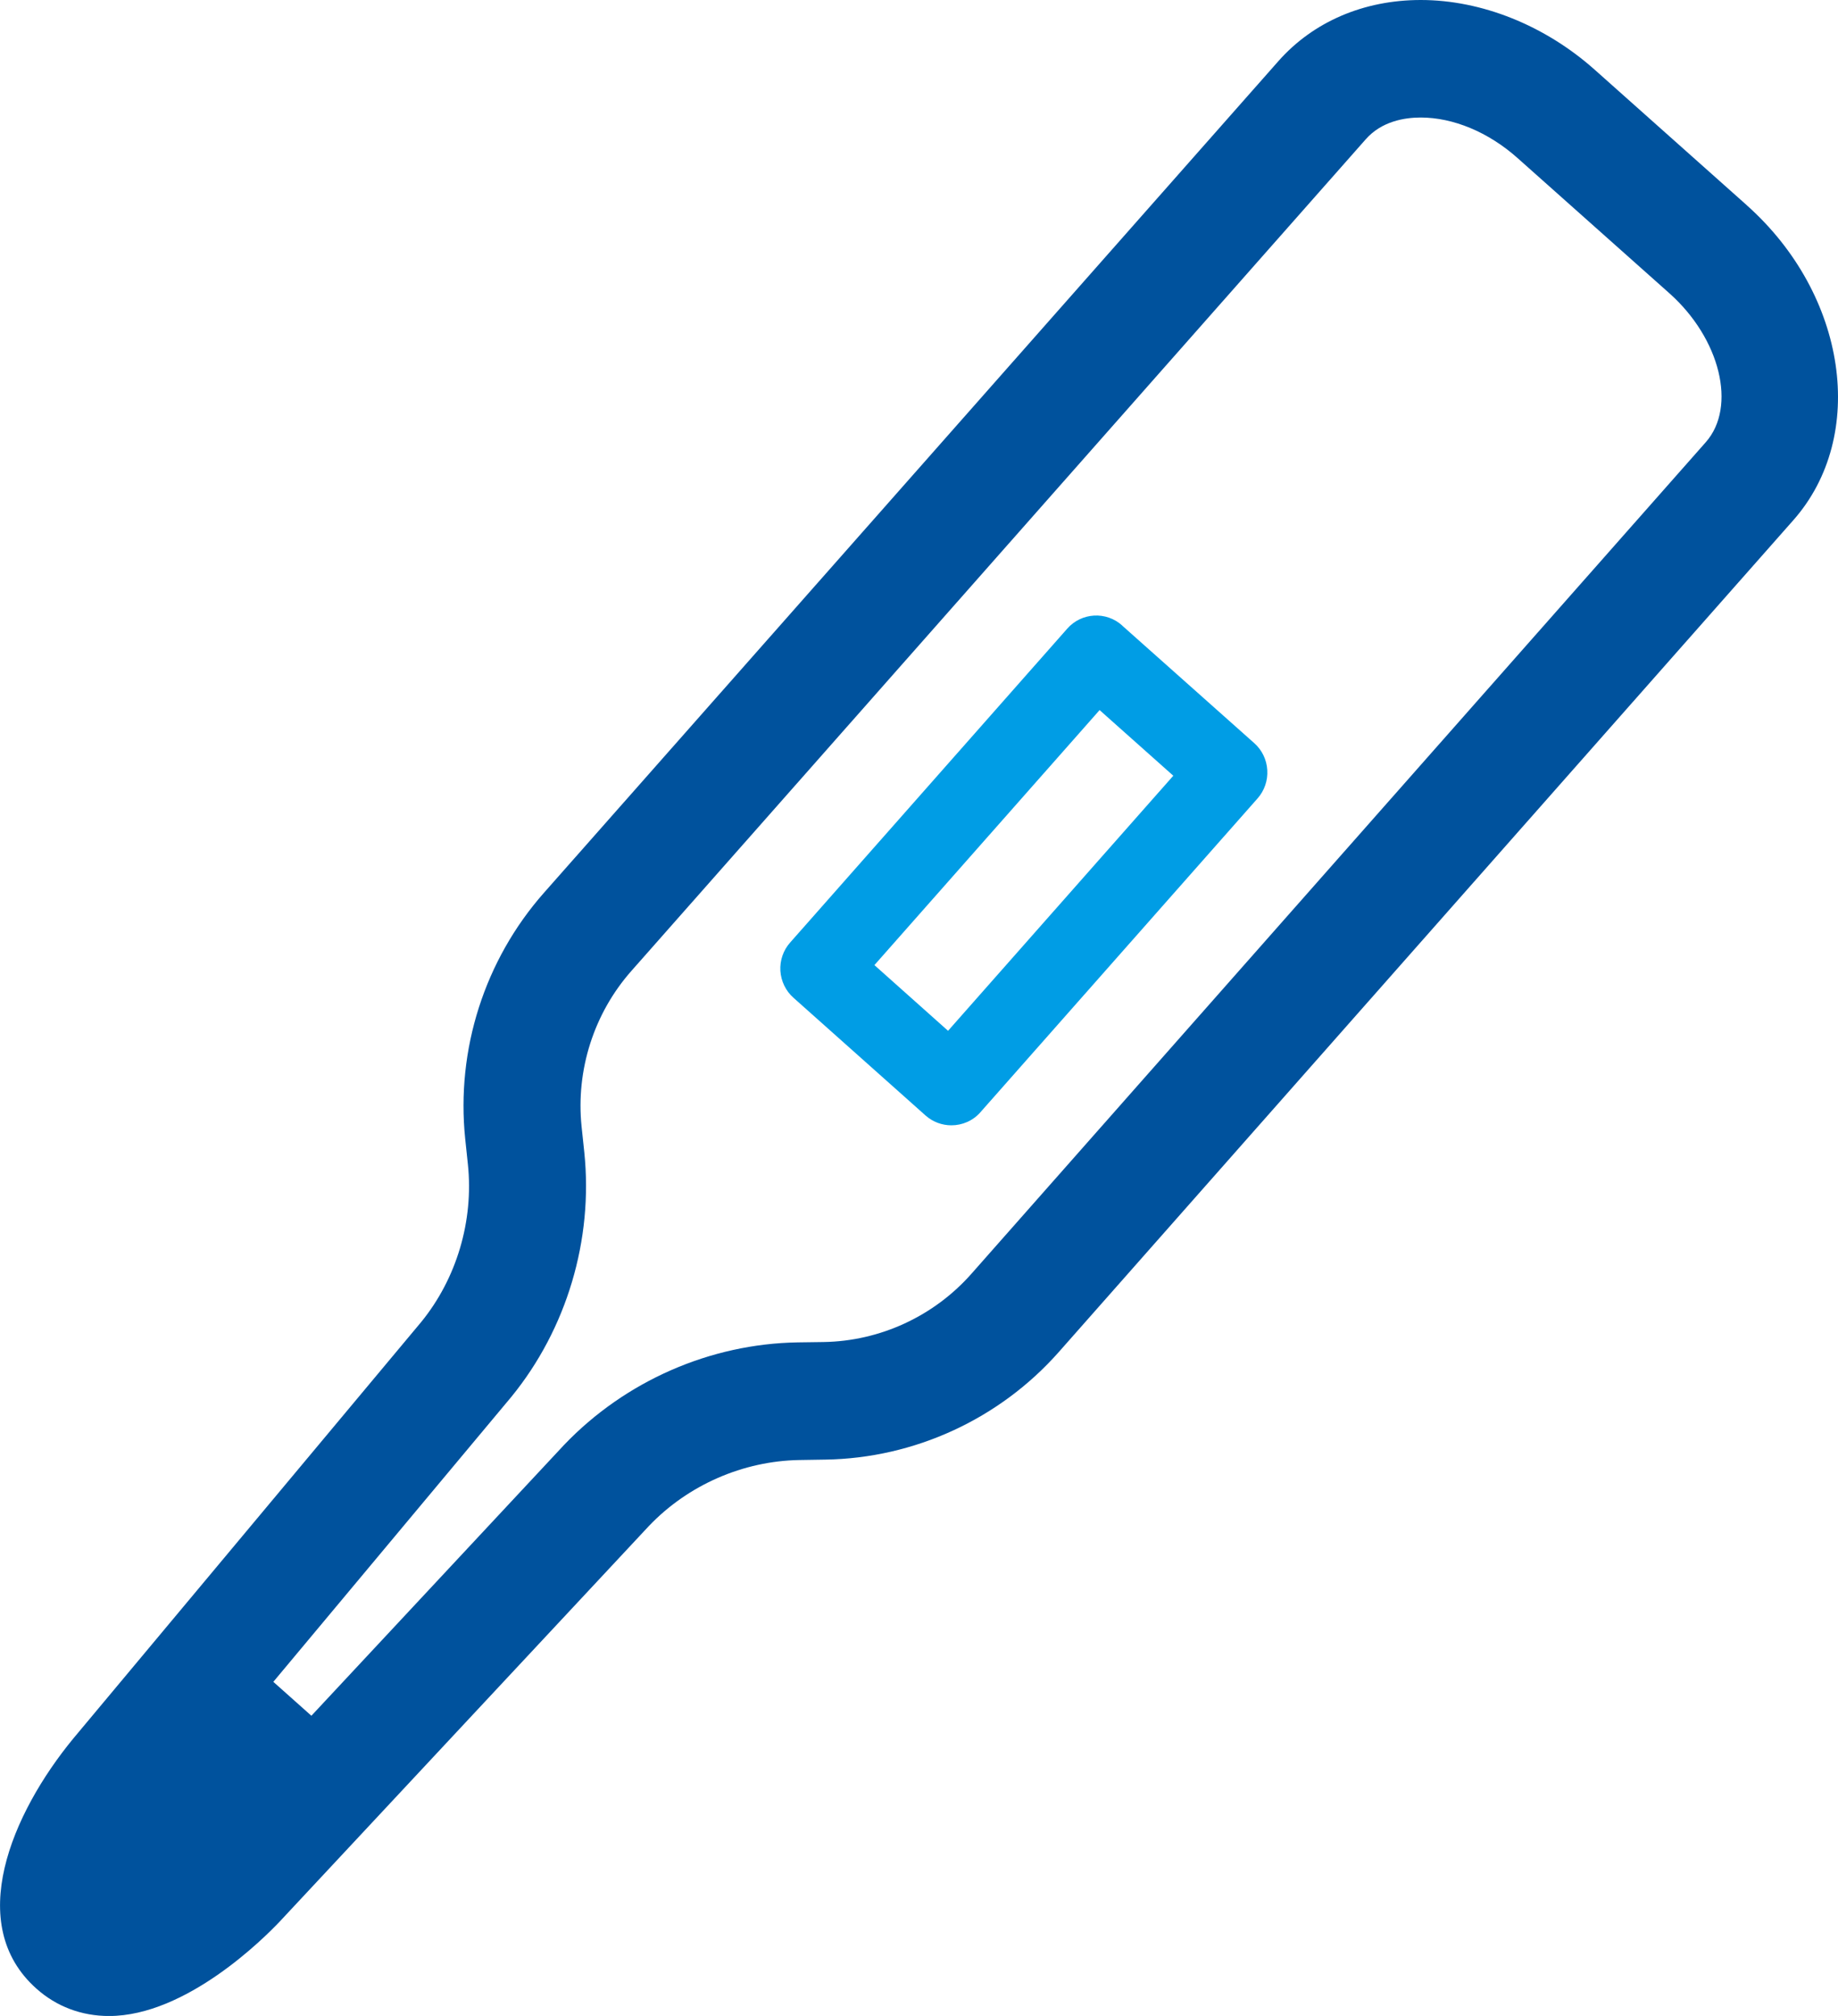
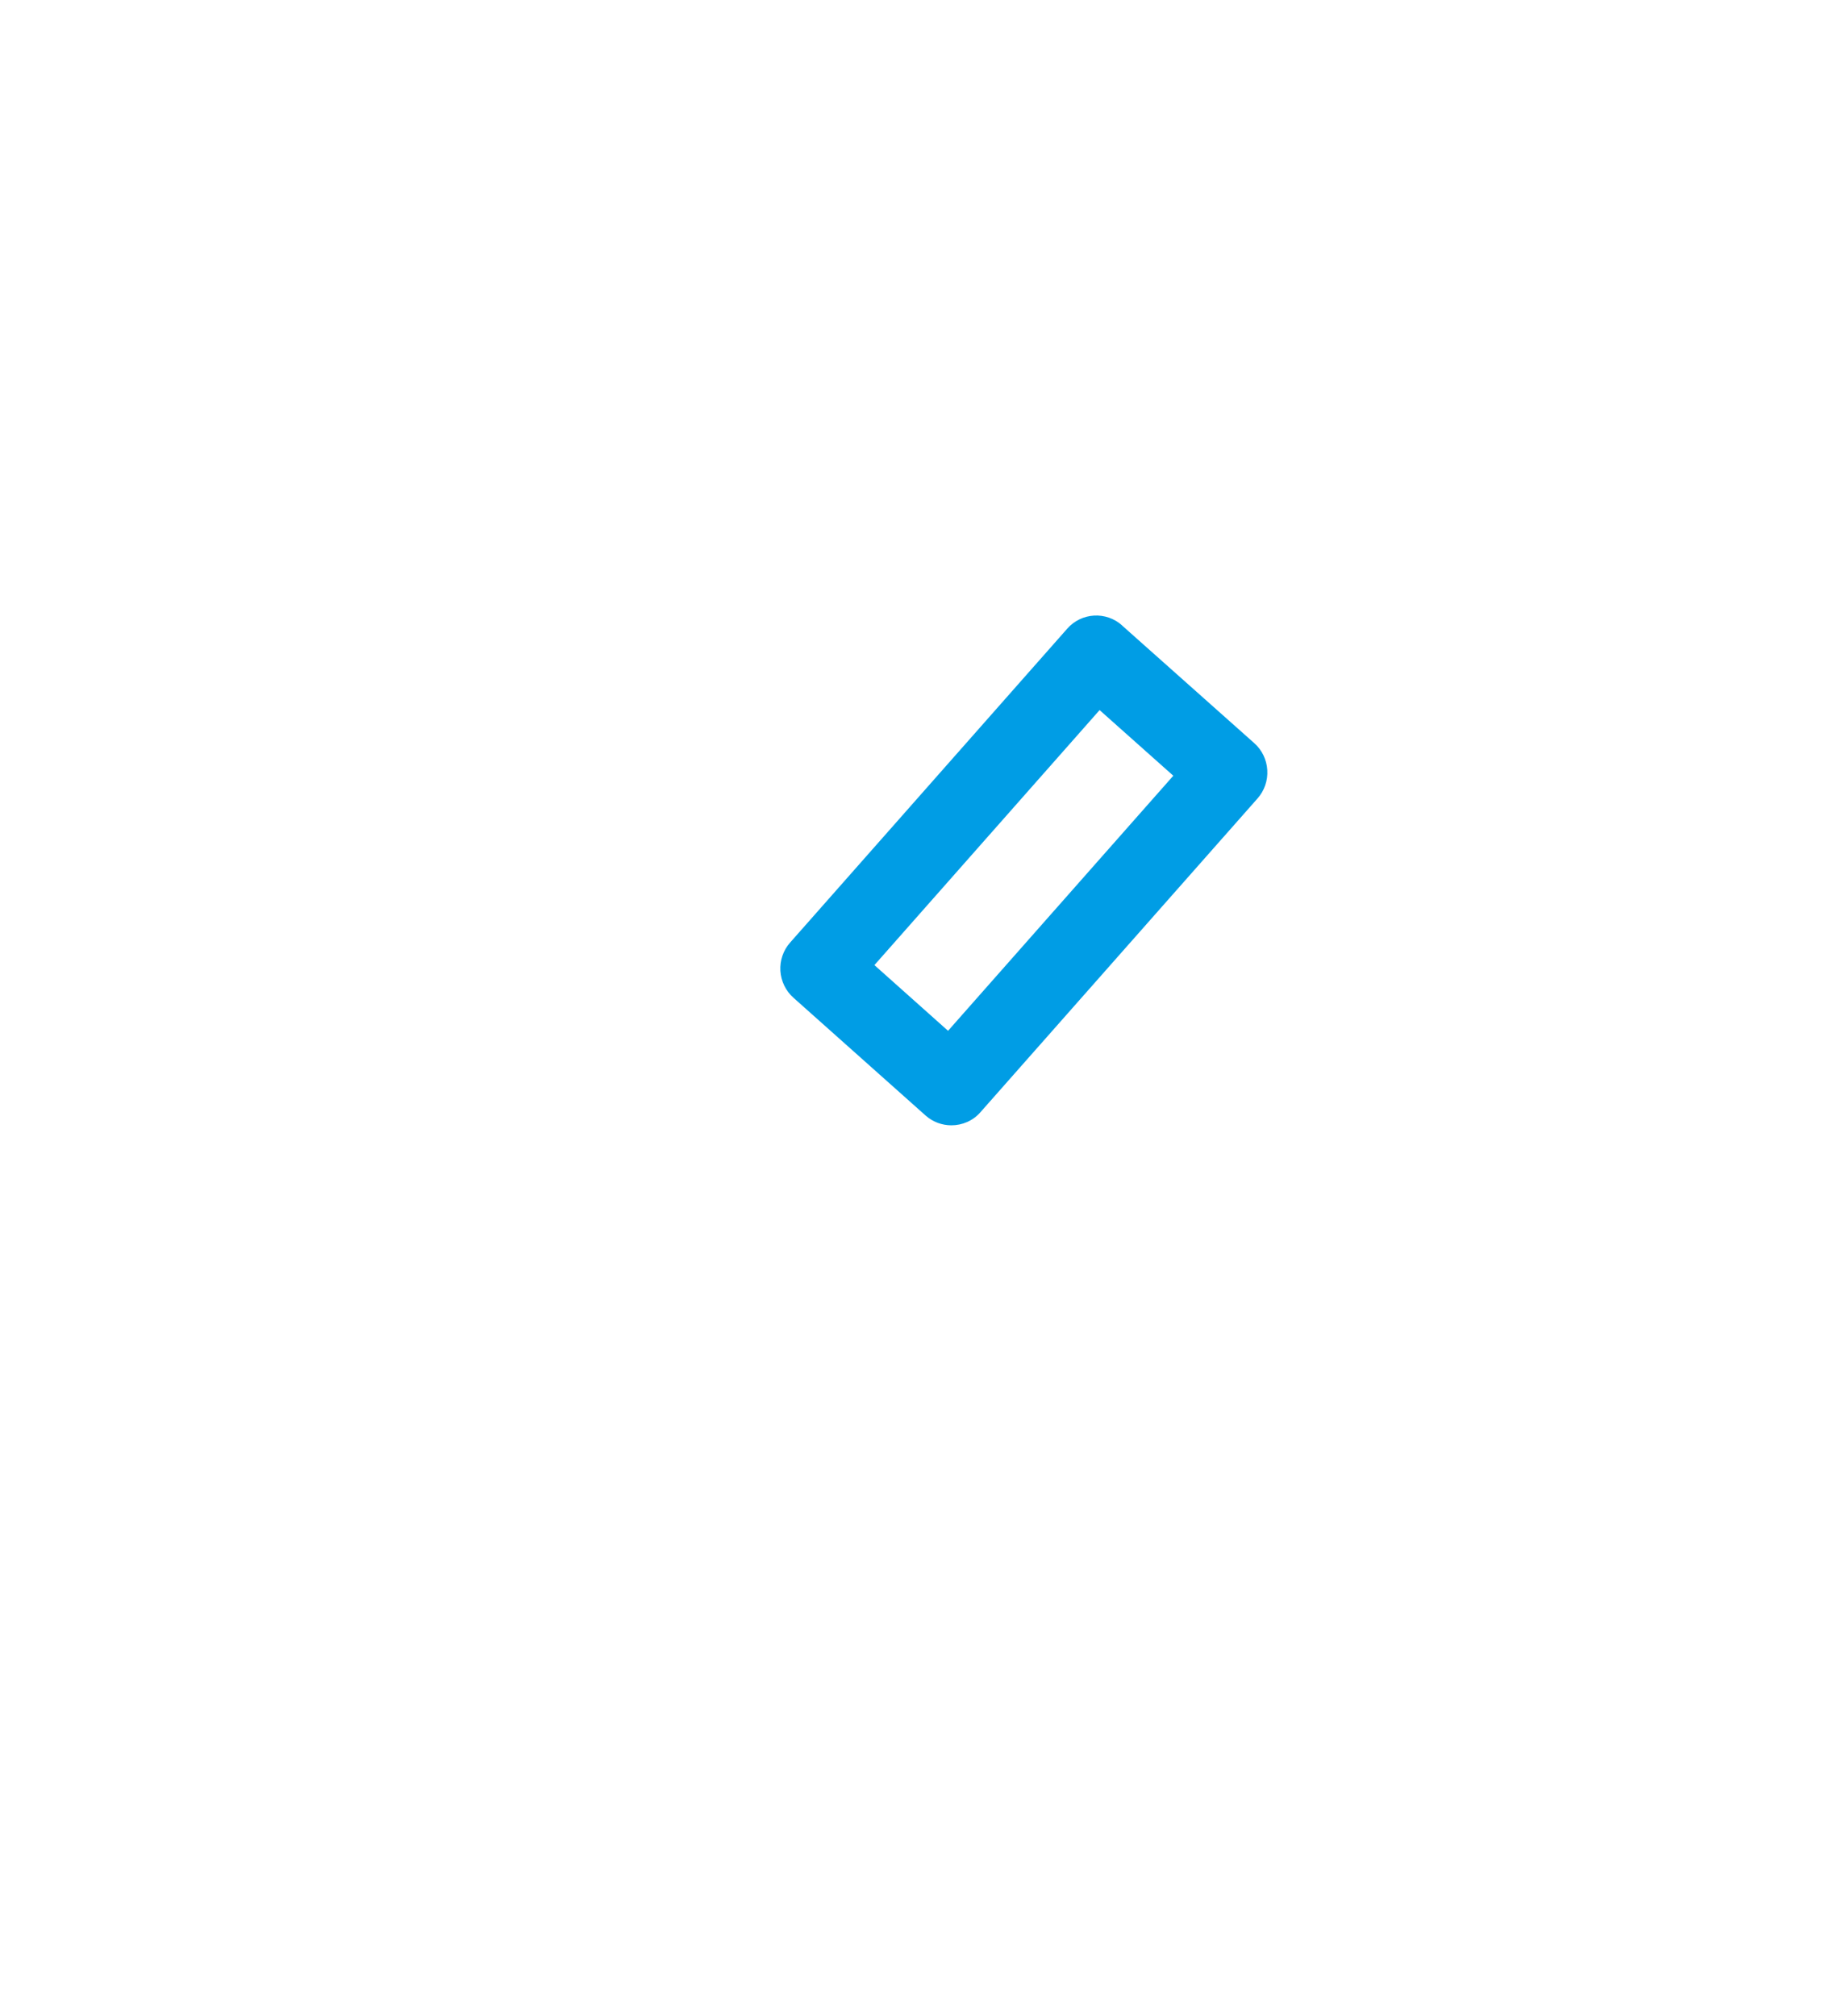
<svg xmlns="http://www.w3.org/2000/svg" width="31" height="34" viewBox="0 0 31 34" fill="none">
  <g clip-path="url(#clip0_382_866)">
-     <path d="M29.465 3.464L26.9 1.179C26.06 0.429 24.989 0 23.963 0C23.001 0 22.147 0.367 21.559 1.034L9.173 15.059C8.175 16.19 7.691 17.699 7.846 19.205L7.892 19.642C7.99 20.593 7.701 21.562 7.106 22.294L1.236 29.321C0.19 30.593 -0.6 32.46 0.615 33.54C0.952 33.841 1.375 34.001 1.839 34.001C3.143 34.001 4.459 32.681 4.714 32.412L10.947 25.734C11.607 25.044 12.532 24.64 13.484 24.624L13.922 24.617C15.426 24.593 16.862 23.931 17.86 22.8L30.246 8.774C31.503 7.351 31.152 4.969 29.465 3.465V3.464ZM28.77 7.458L16.383 21.484C15.751 22.199 14.843 22.619 13.89 22.634L13.453 22.64C11.978 22.664 10.546 23.291 9.516 24.367L5.252 28.937L4.61 28.365L8.625 23.558C9.559 22.413 10.007 20.909 9.855 19.435L9.809 18.999C9.711 18.047 10.017 17.09 10.649 16.375L23.035 2.349C23.302 2.046 23.687 1.982 23.962 1.982C24.512 1.982 25.105 2.23 25.591 2.662L28.156 4.946C29.015 5.711 29.296 6.861 28.77 7.458Z" fill="#00529D" />
    <path d="M18.927 10.549C18.657 10.306 18.239 10.329 17.999 10.604L13.327 15.896C13.211 16.026 13.152 16.198 13.162 16.373C13.173 16.548 13.252 16.712 13.383 16.828L15.61 18.813C15.735 18.924 15.891 18.979 16.046 18.979C16.227 18.979 16.409 18.905 16.538 18.756L21.21 13.466C21.326 13.335 21.385 13.163 21.374 12.988C21.364 12.812 21.285 12.649 21.154 12.533L18.926 10.55L18.927 10.549ZM15.99 17.385L14.748 16.277L18.546 11.976L19.789 13.083L15.99 17.385Z" fill="#009DE5" />
  </g>
  <defs>
    <clipPath id="clip0_382_866">
      <rect width="31" height="34" fill="white" />
    </clipPath>
  </defs>
</svg>